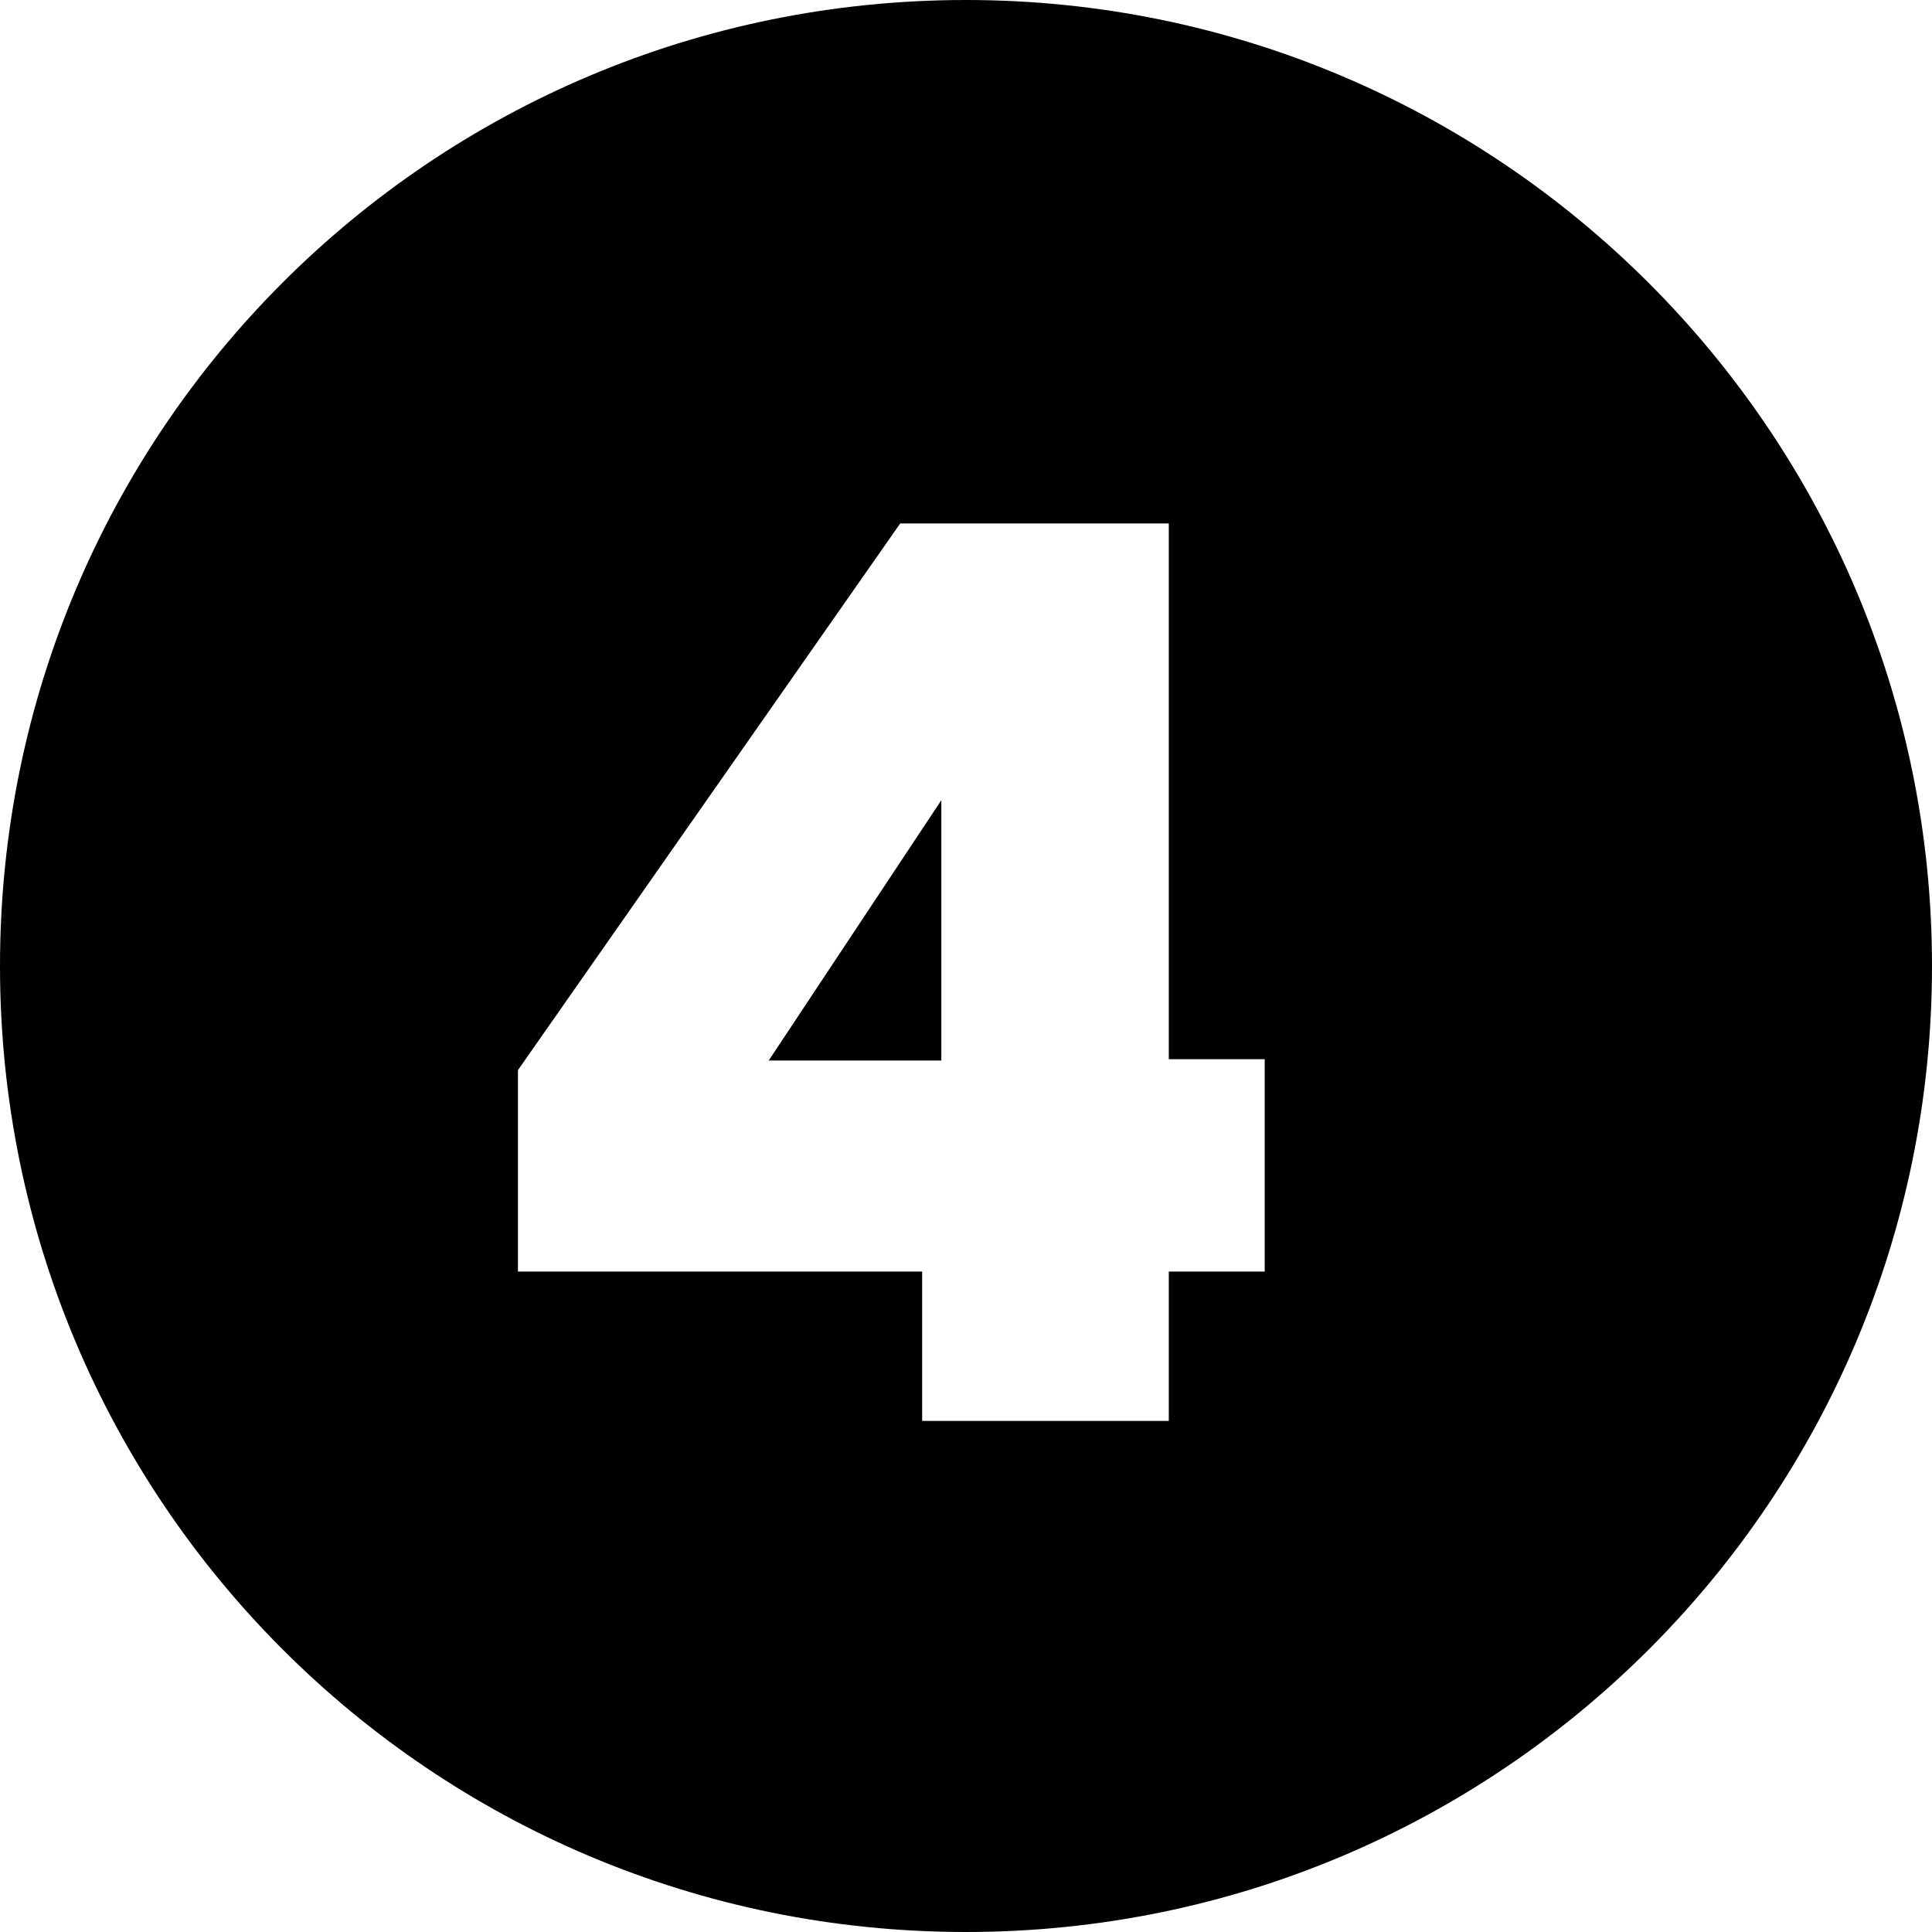
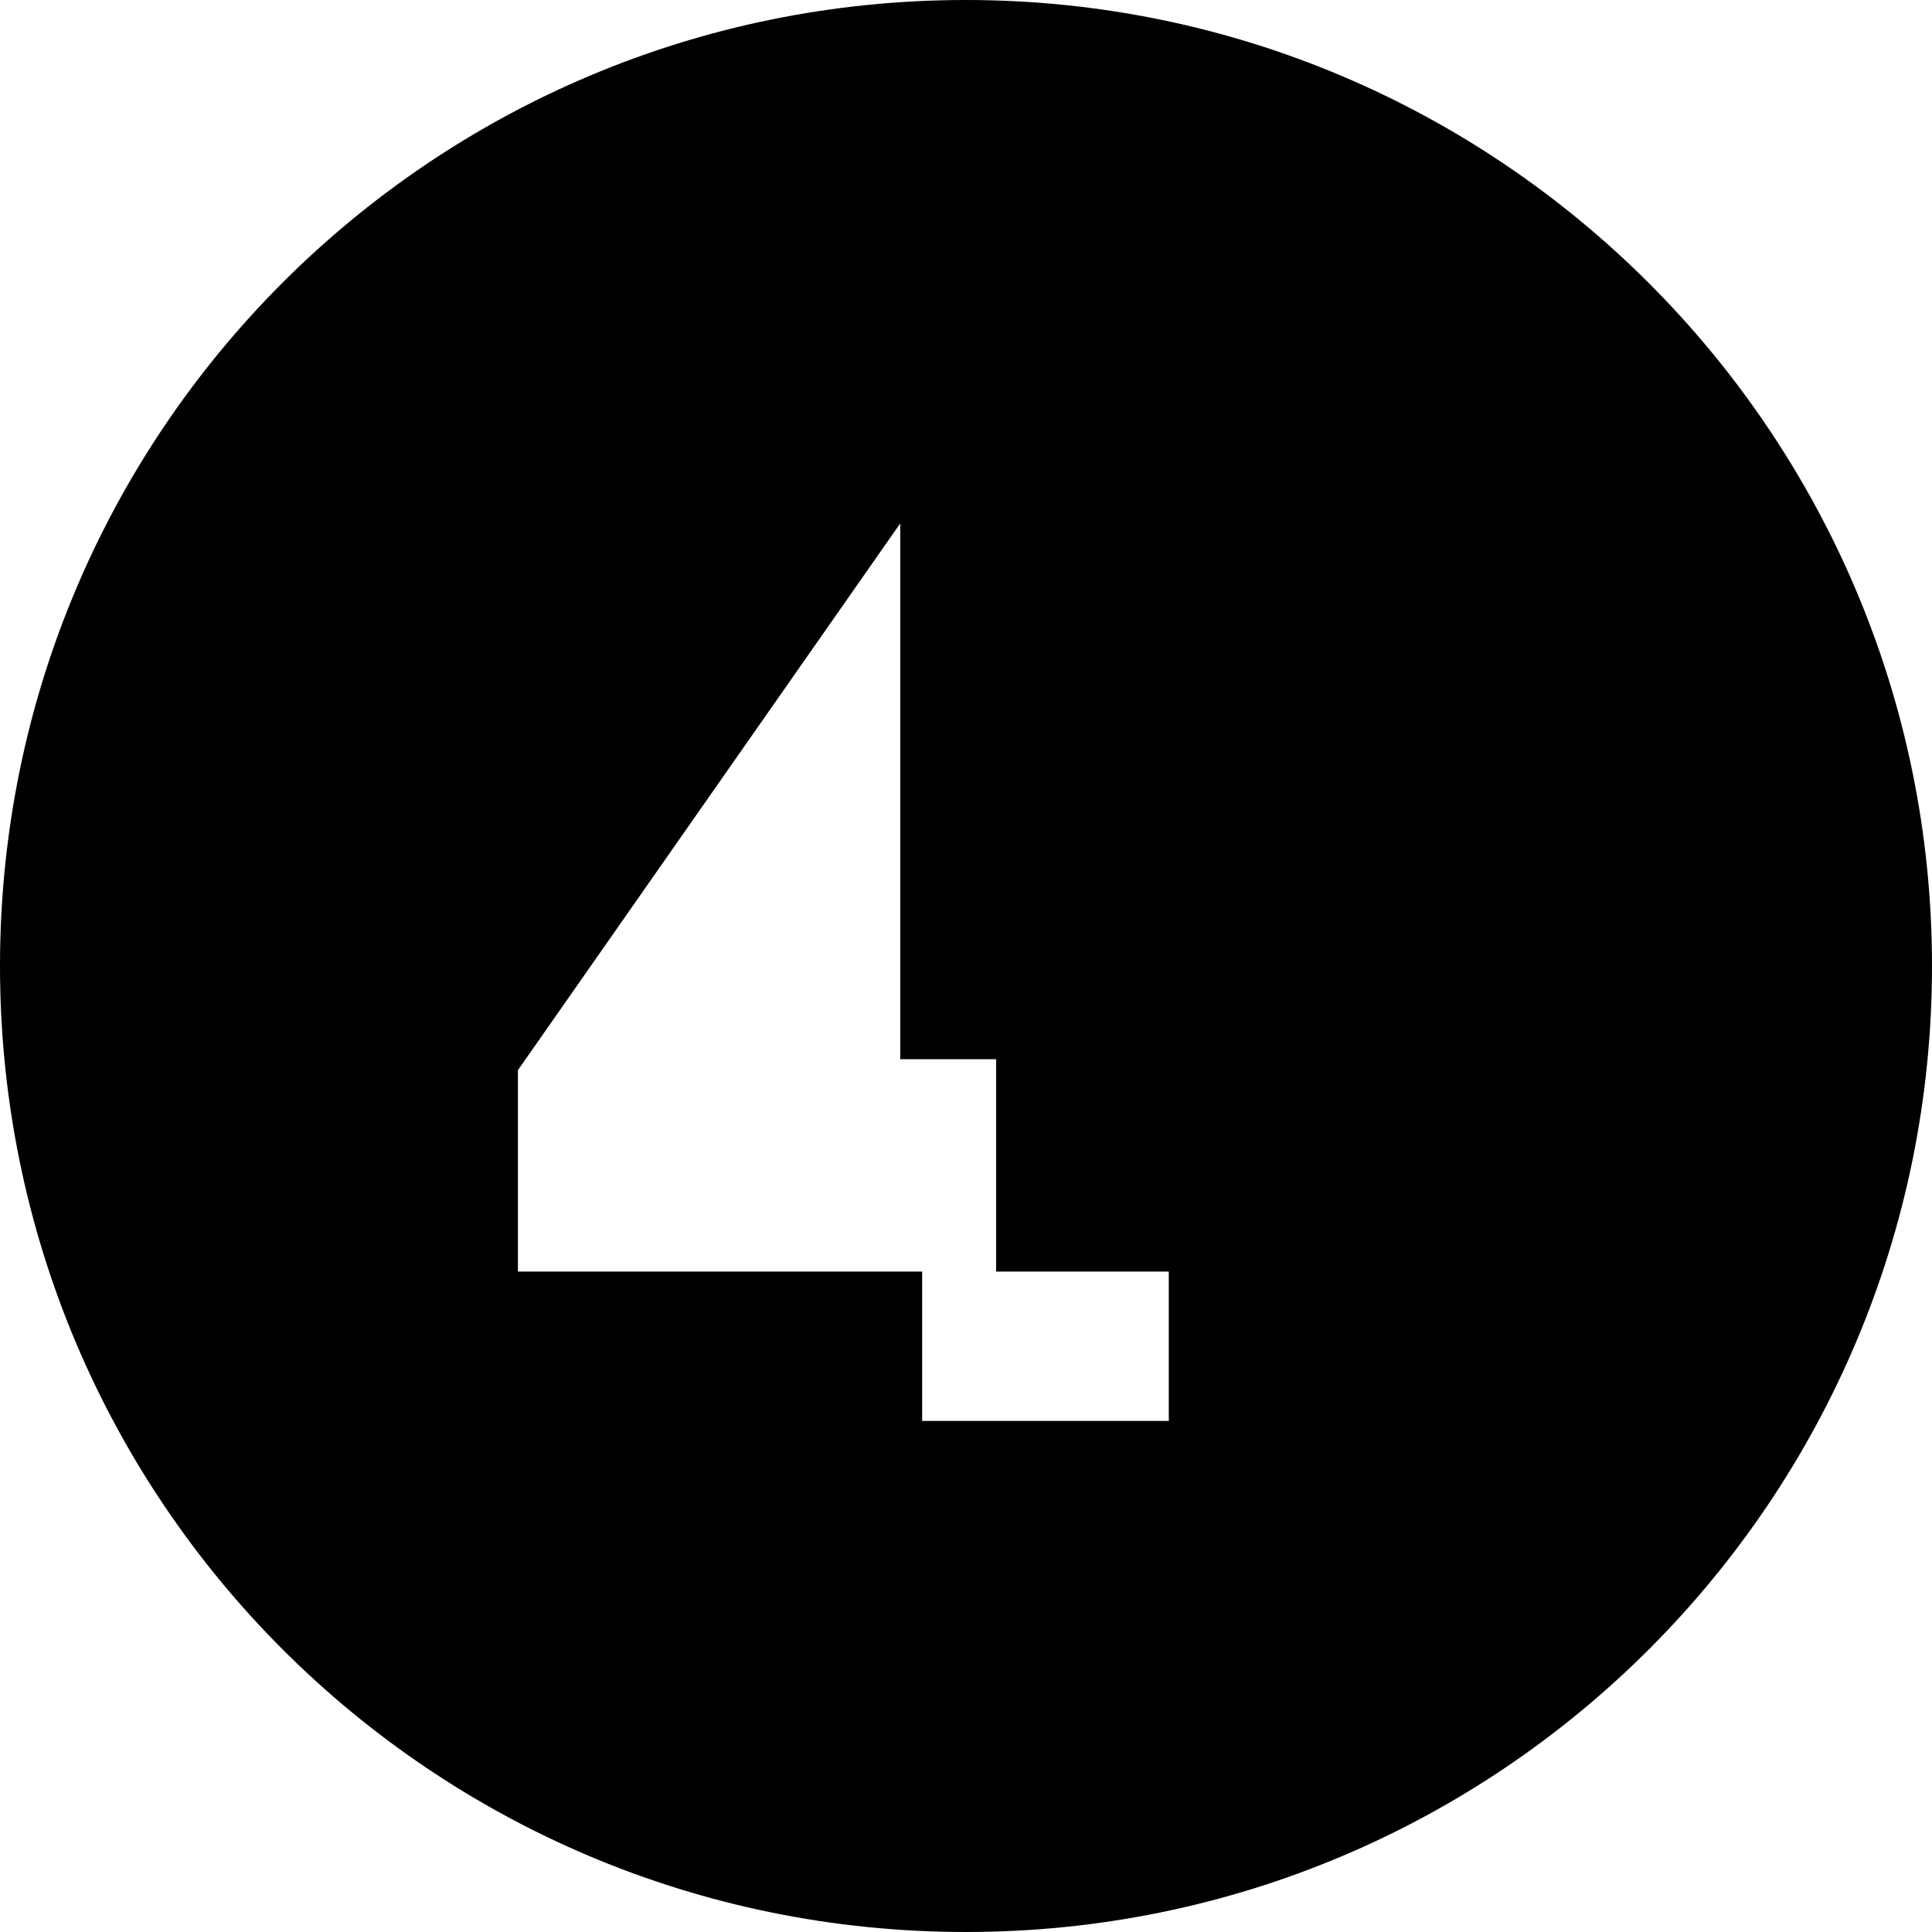
<svg xmlns="http://www.w3.org/2000/svg" id="Layer_2" version="1.1" viewBox="0 0 141 141">
  <g id="Layer_1-2">
    <g>
-       <polygon points="68.7 77.4 68.7 58.4 56.1 77.4 68.7 77.4" />
-       <path d="M70.5,0C31.5,0,0,31.5,0,70.5s31.5,70.5,70.5,70.5,70.5-31.6,70.5-70.5S109.4,0,70.5,0ZM92.3,92.8h-7v10.9h-18v-10.9h-29.5v-14.7l27.9-39.9h19.6v39.1h7v15.5Z" />
+       <path d="M70.5,0C31.5,0,0,31.5,0,70.5s31.5,70.5,70.5,70.5,70.5-31.6,70.5-70.5S109.4,0,70.5,0ZM92.3,92.8h-7v10.9h-18v-10.9h-29.5v-14.7l27.9-39.9v39.1h7v15.5Z" />
    </g>
  </g>
</svg>